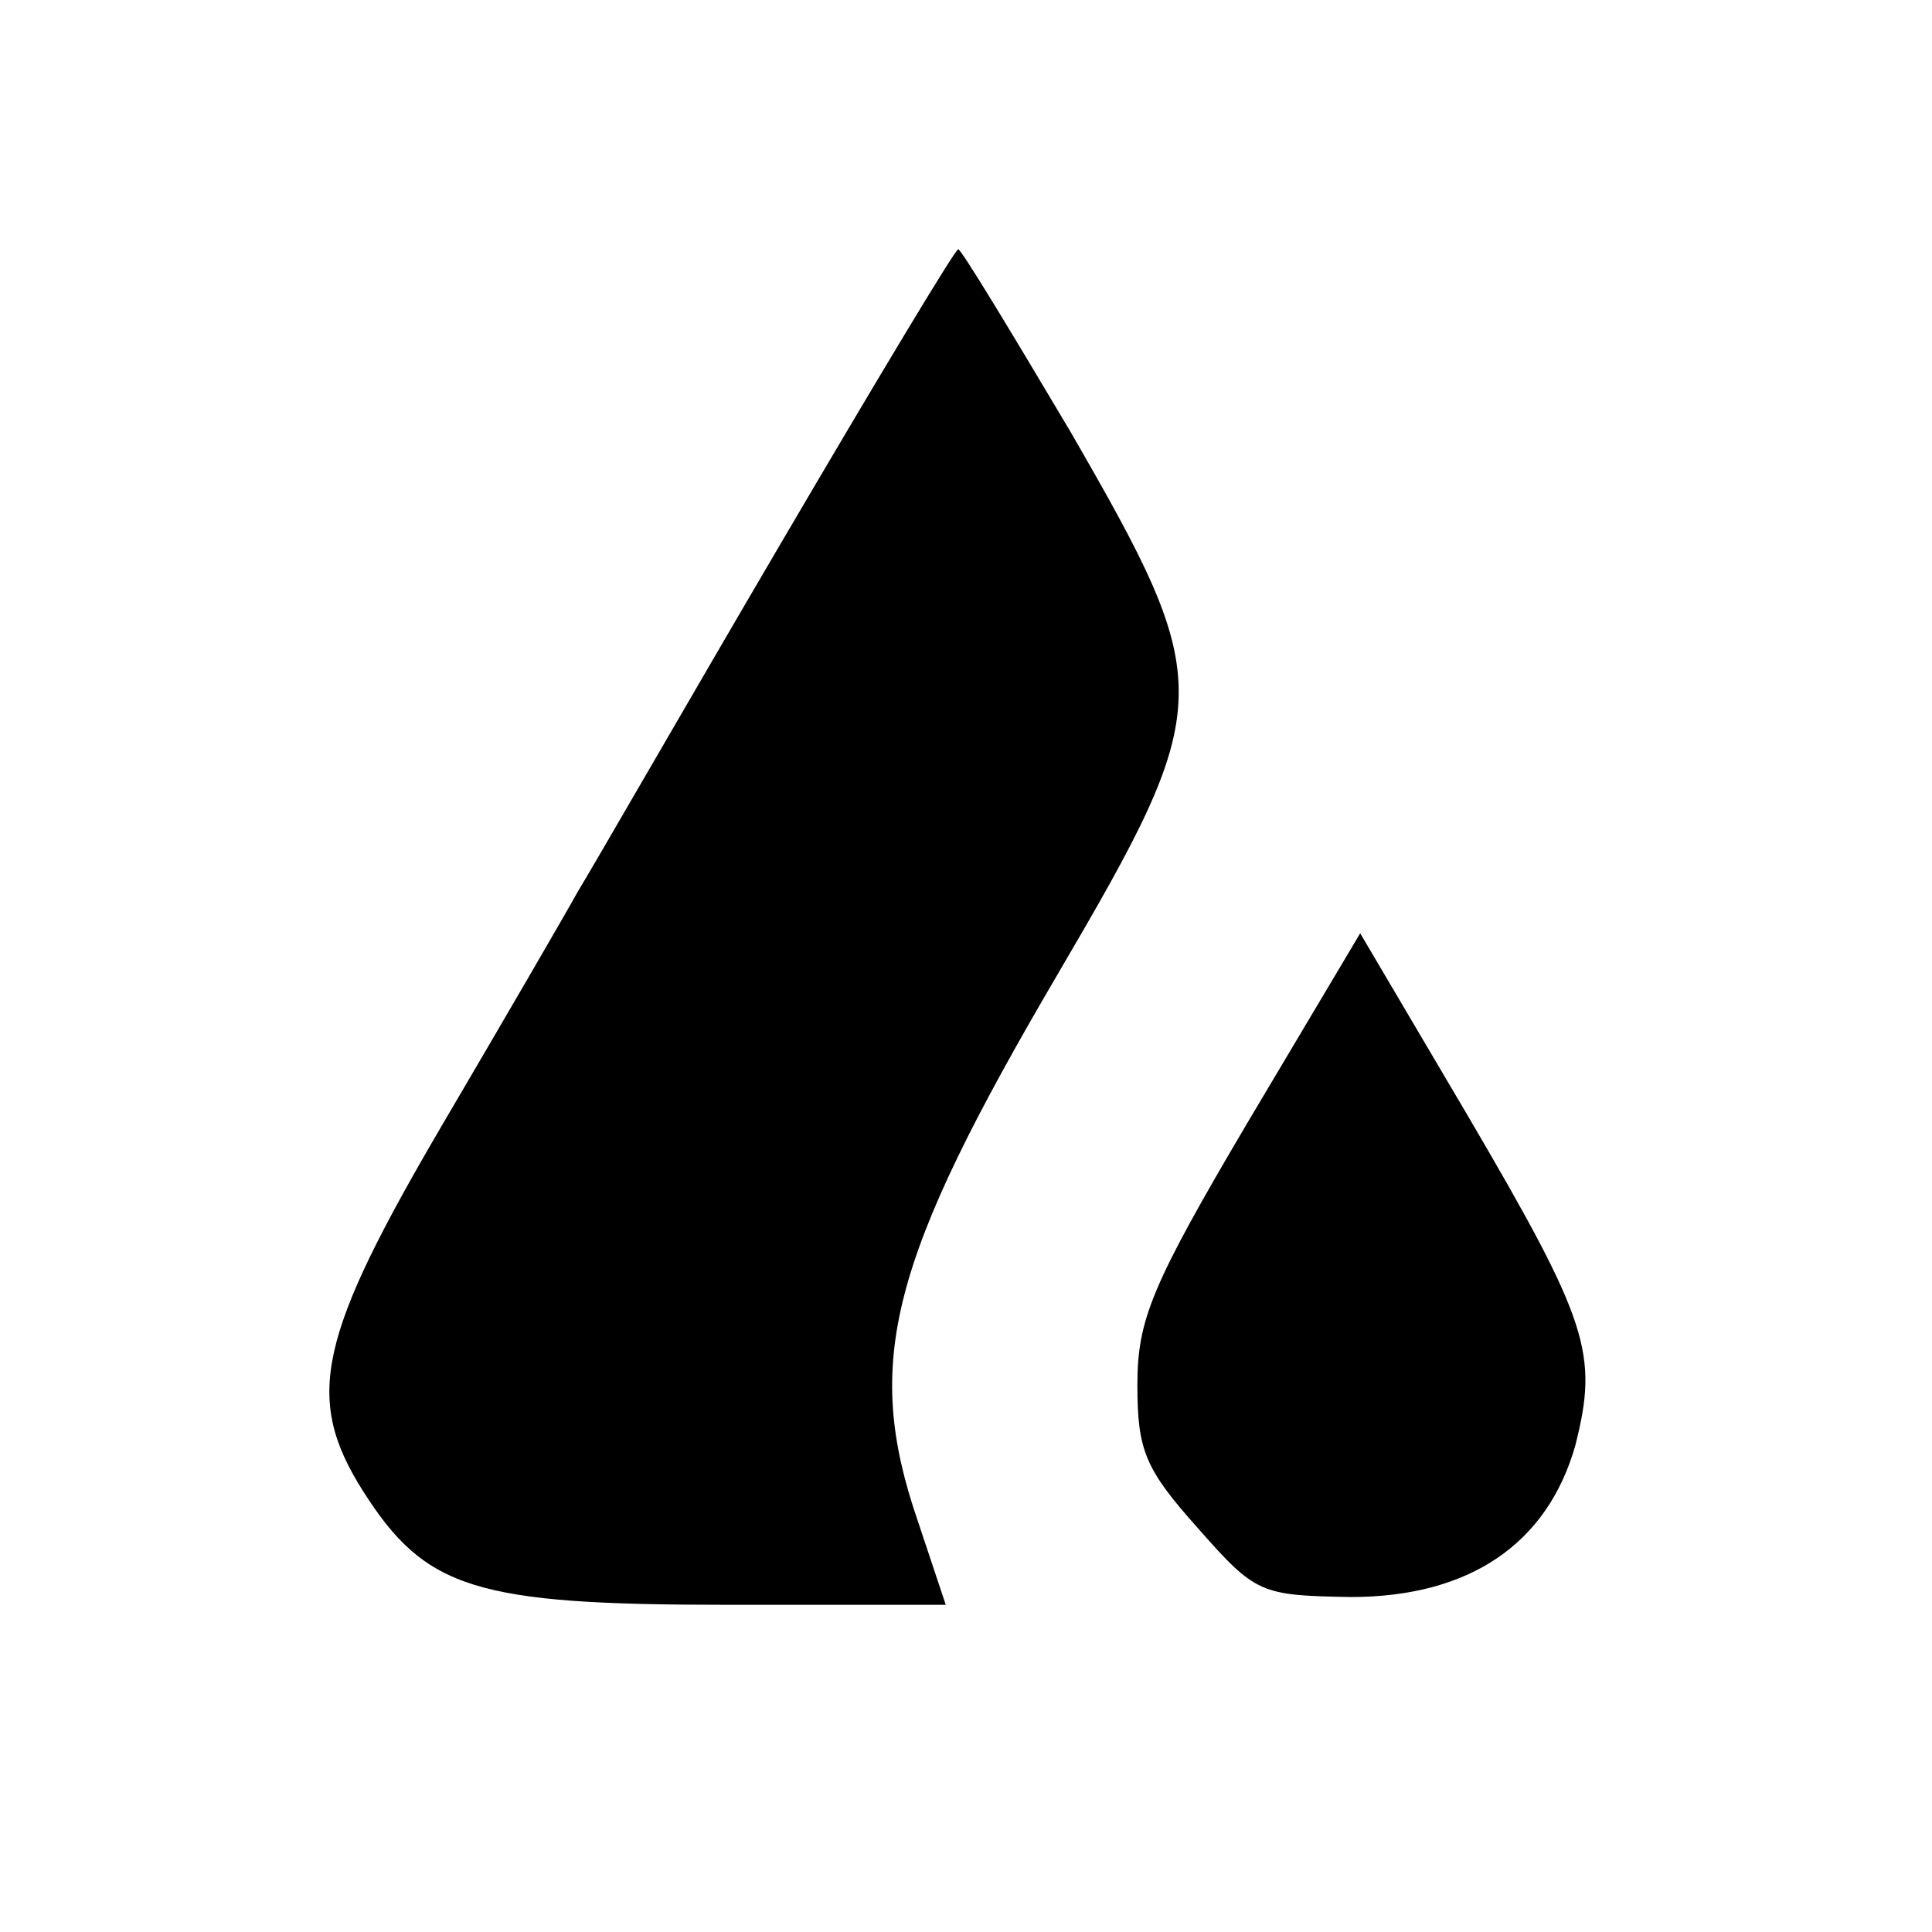
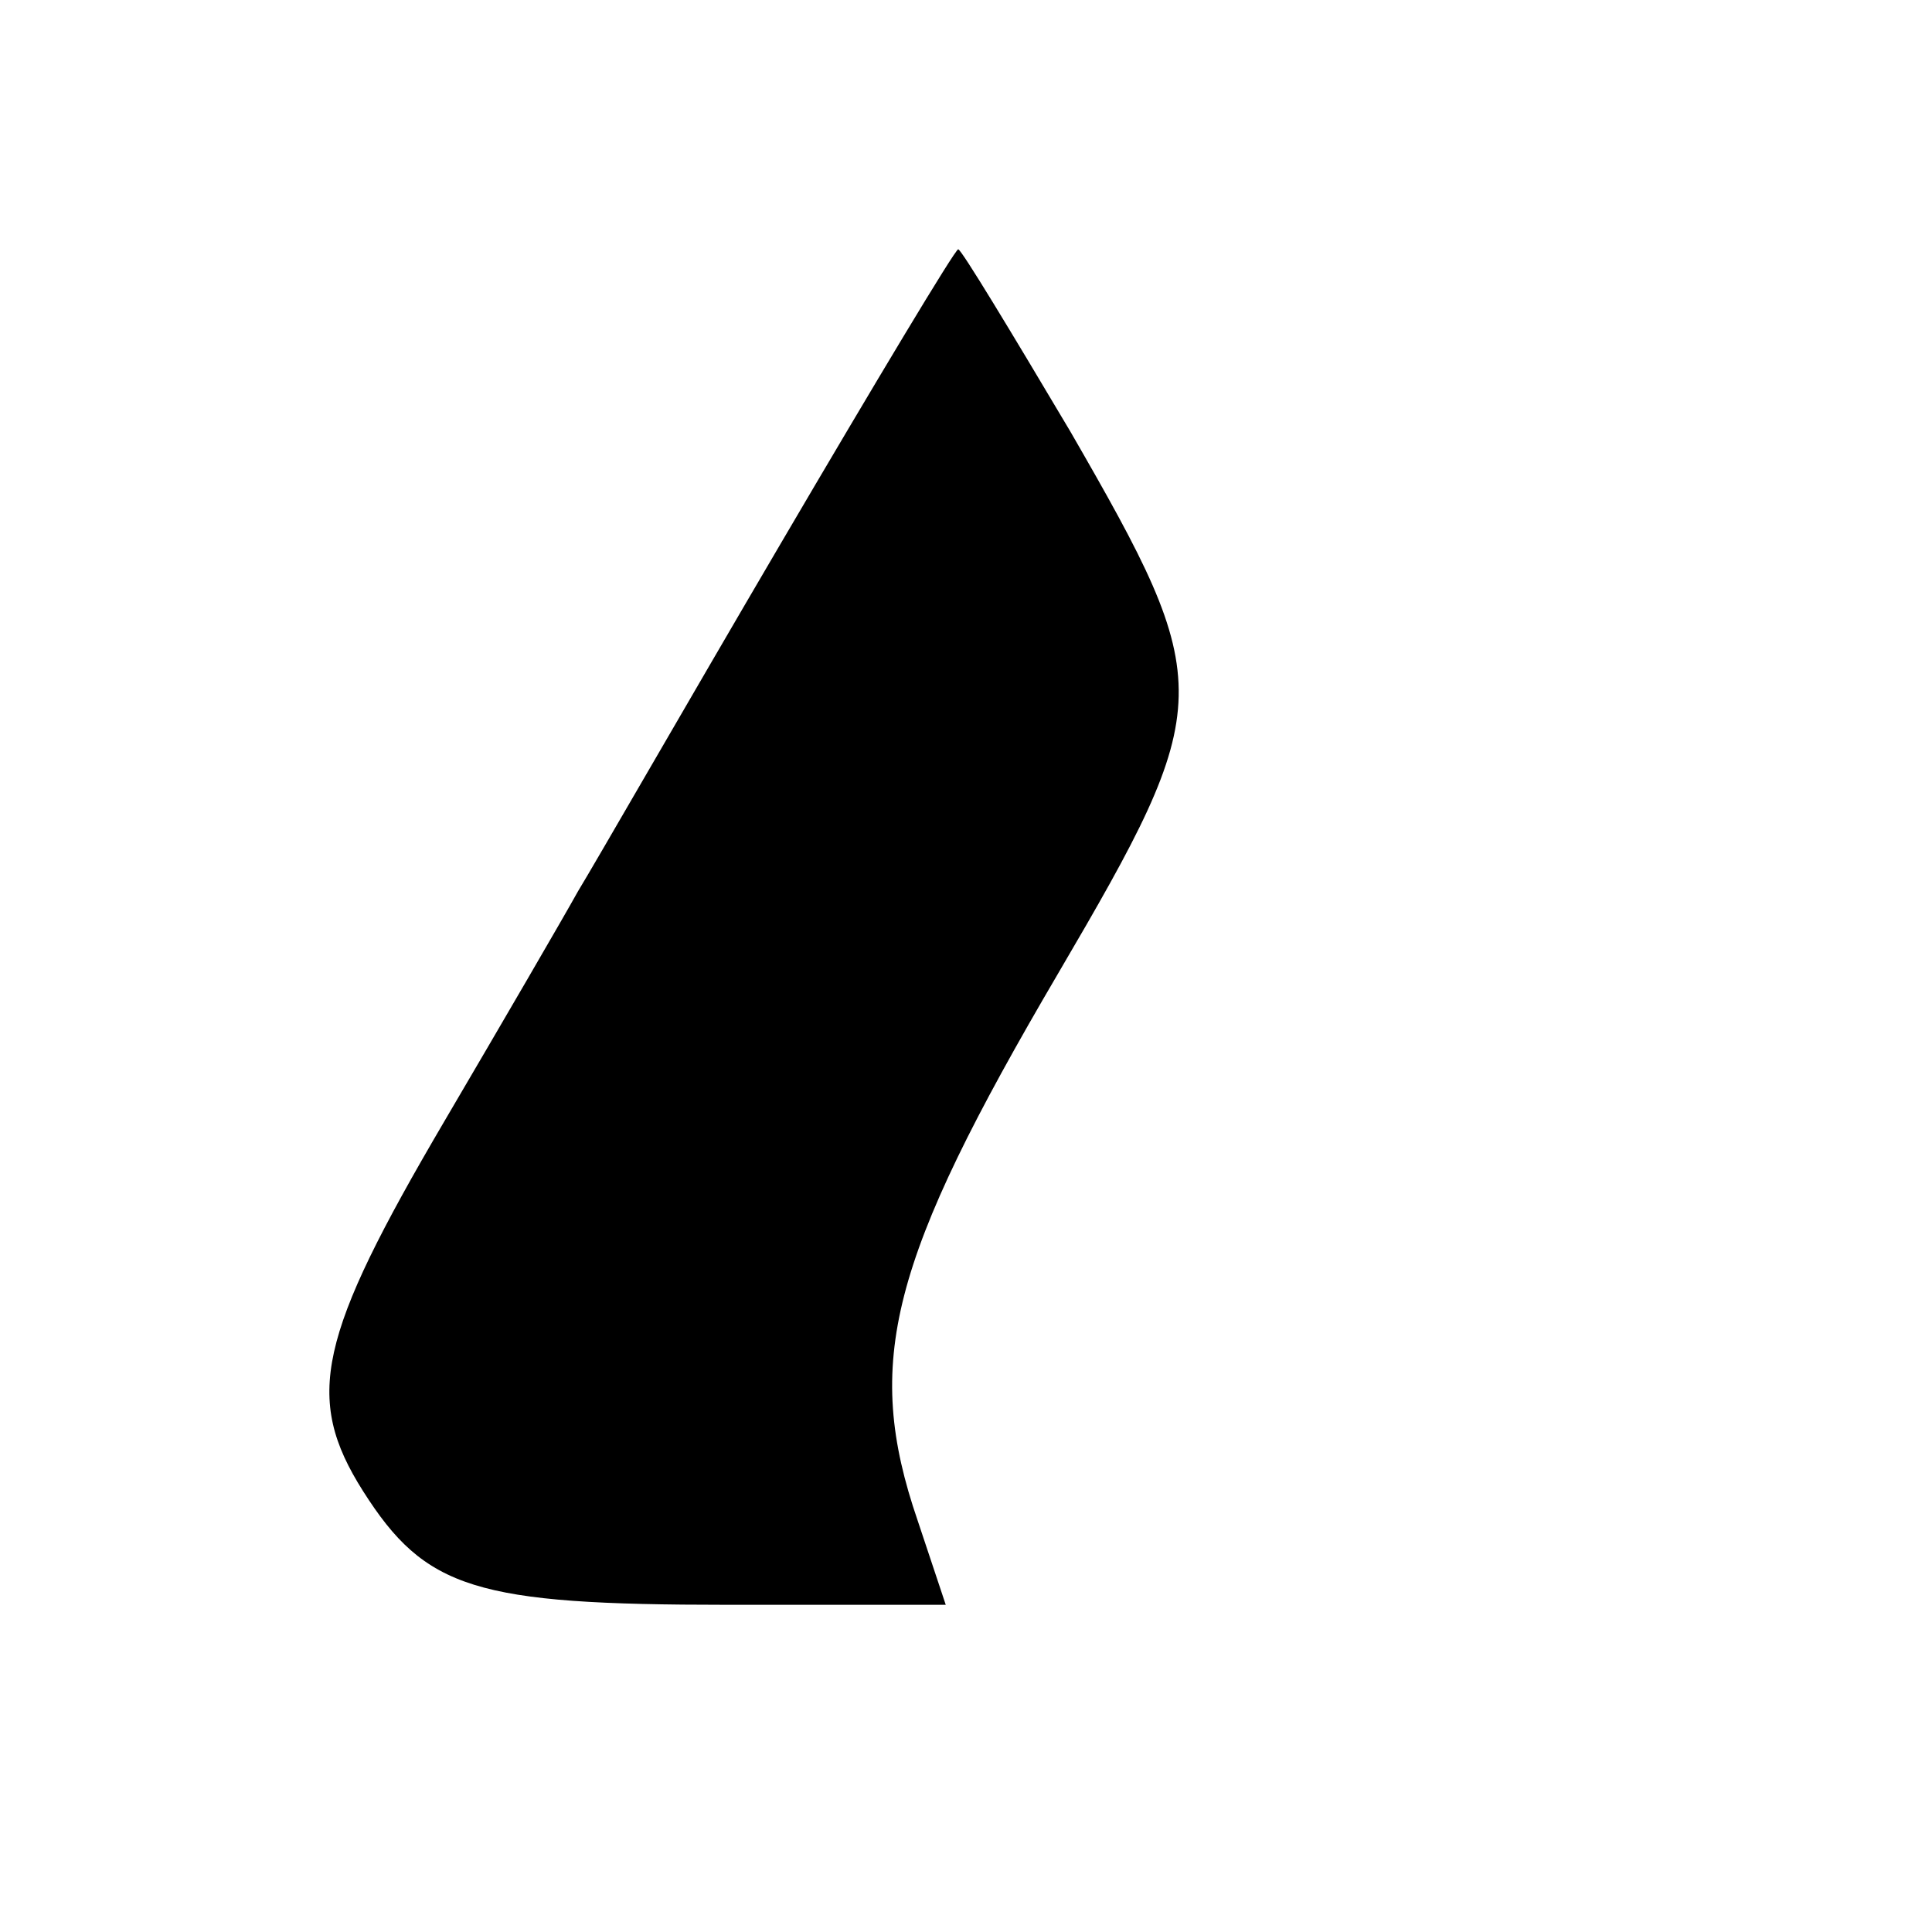
<svg xmlns="http://www.w3.org/2000/svg" version="1.0" width="124pt" height="124pt" viewBox="0 0 124 124" preserveAspectRatio="xMidYMid meet">
  <g transform="translate(0,124) scale(0.1,-0.1)" fill="#000000" stroke="none">
    <path d="M501 891 c-61 -104 -119 -205 -130 -223 -10 -18 -49 -85 -86 -148 -81 -138 -90 -177 -52 -237 40 -63 72 -73 234 -73 l140 0 -18 54 c-35 102 -18 167 90 351 102 174 102 185 8 348 -38 64 -70 117 -72 117 -2 0 -53 -85 -114 -189z" />
-     <path d="M801 520 c-62 -105 -71 -127 -71 -169 0 -42 5 -54 39 -92 37 -42 40 -43 98 -44 76 0 126 34 144 97 15 59 9 79 -69 212 l-69 117 -72 -121z" />
  </g>
</svg>